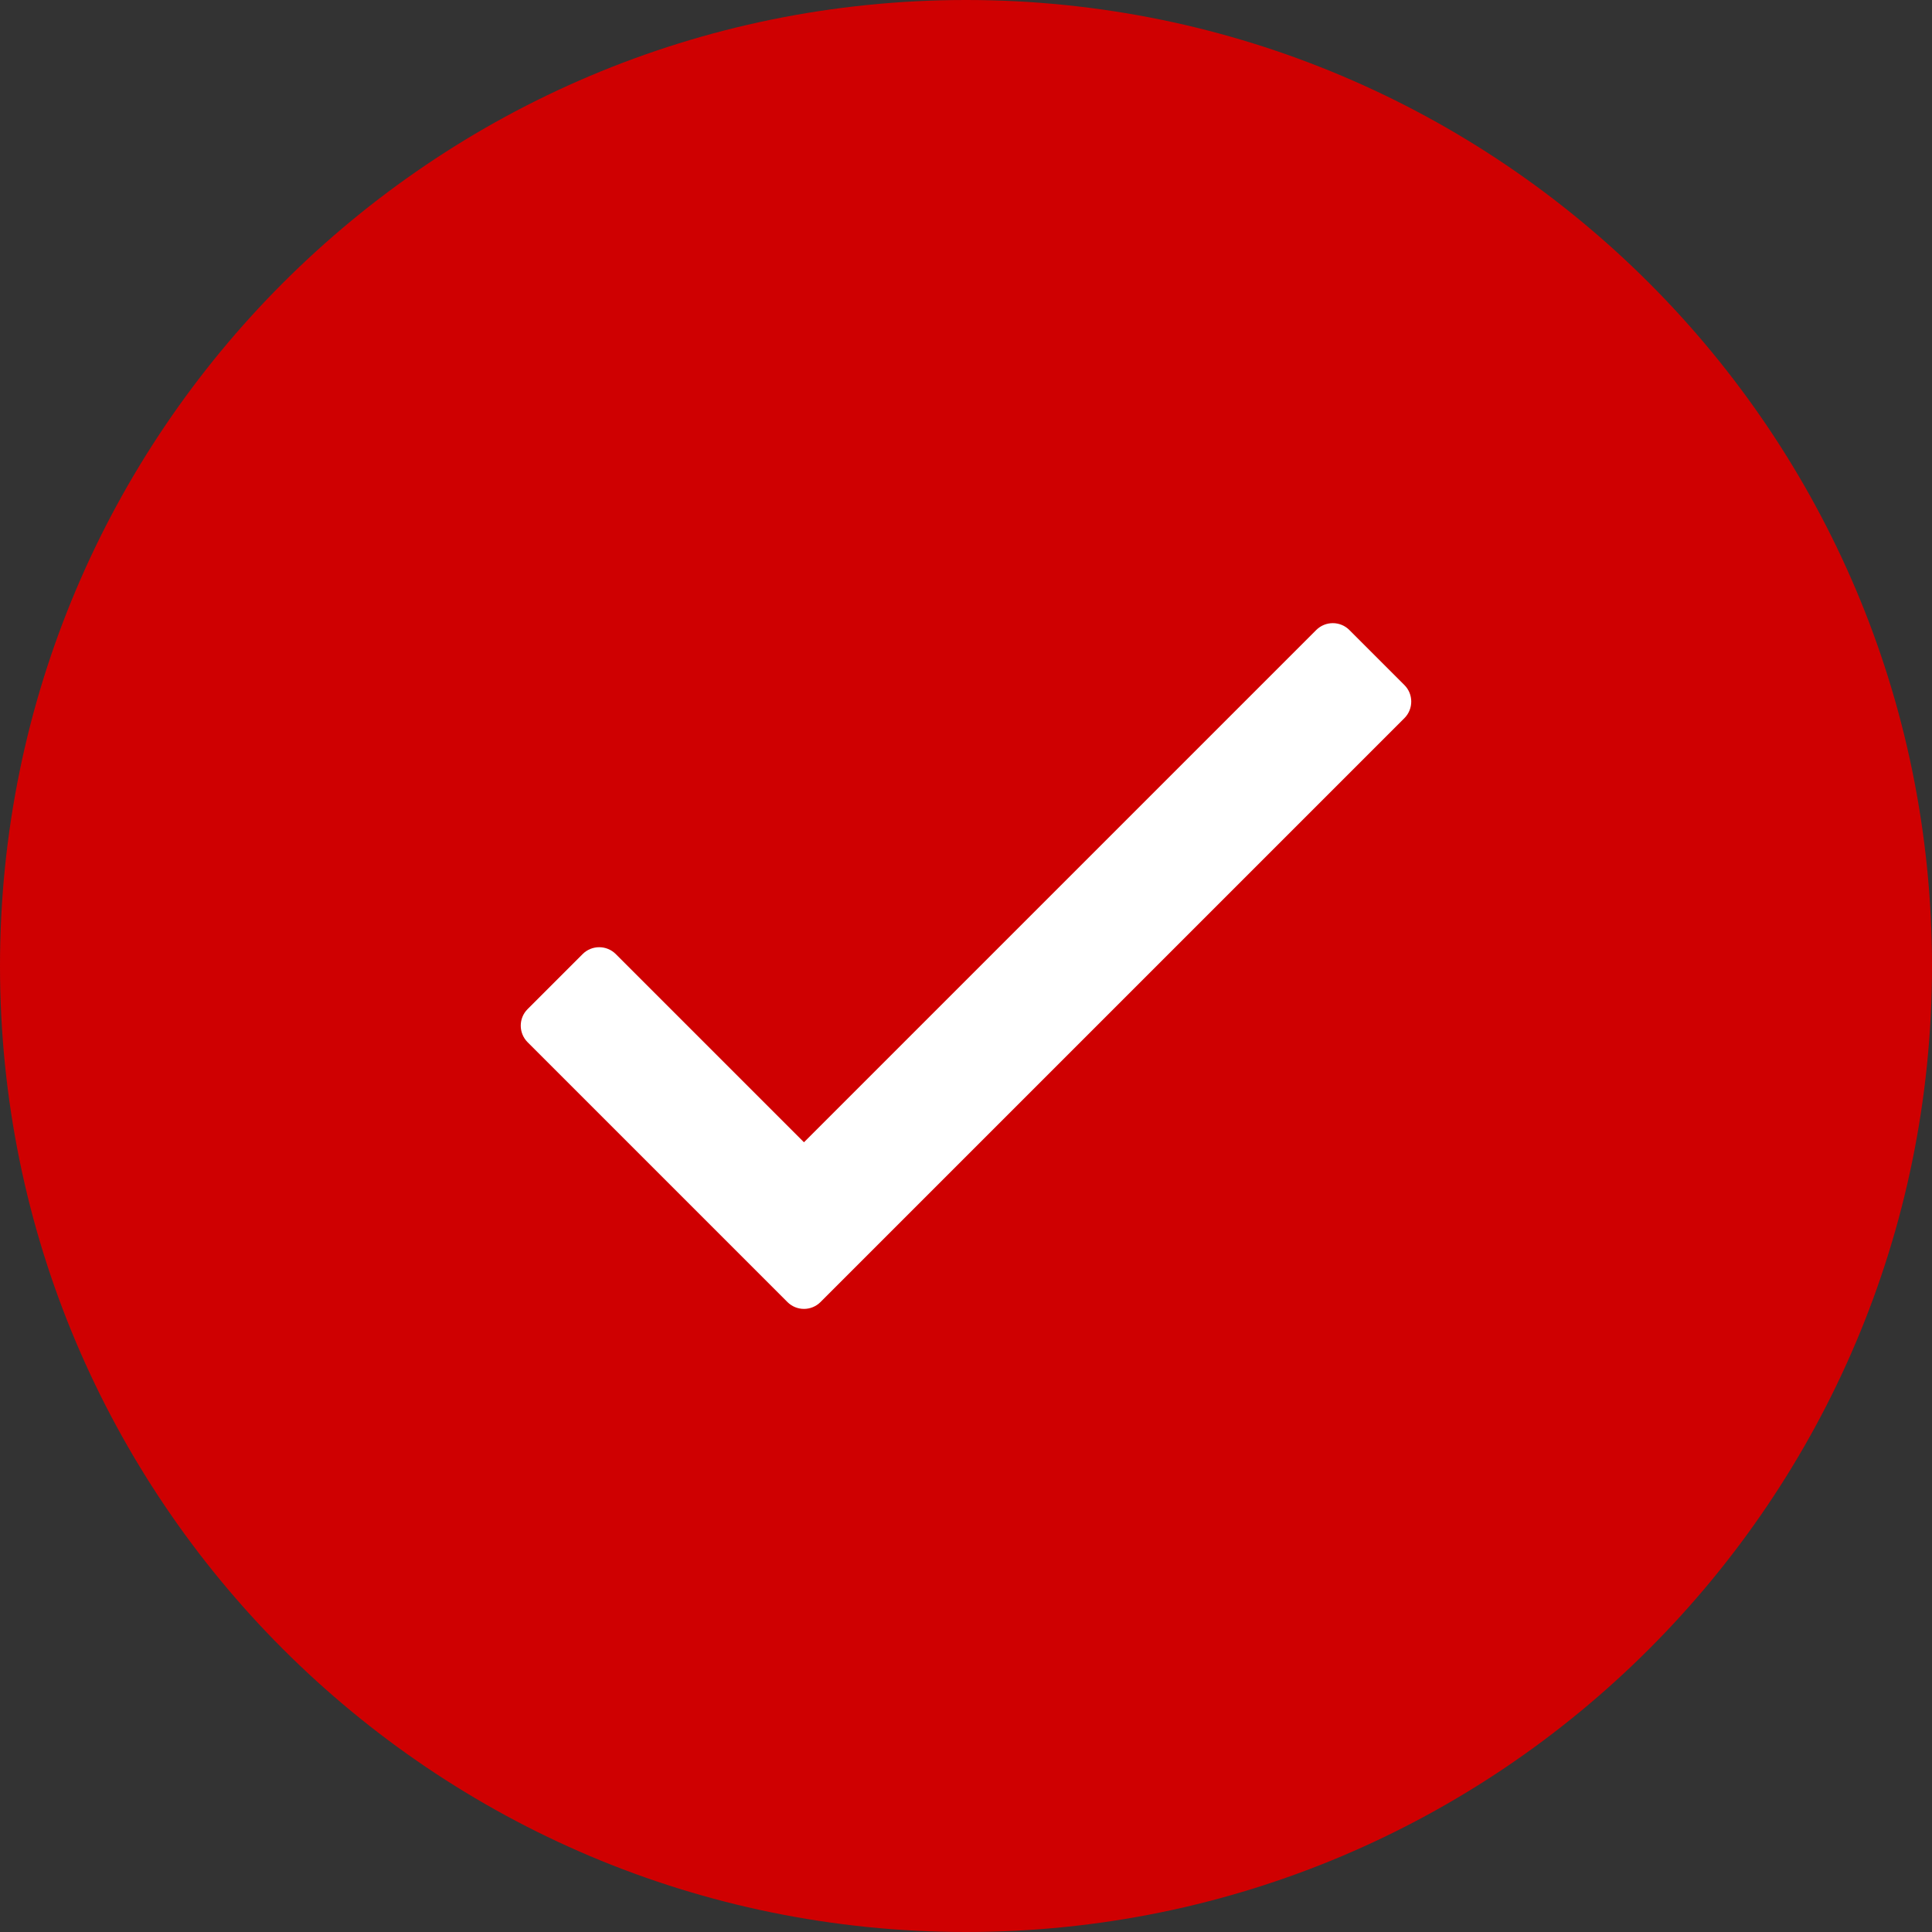
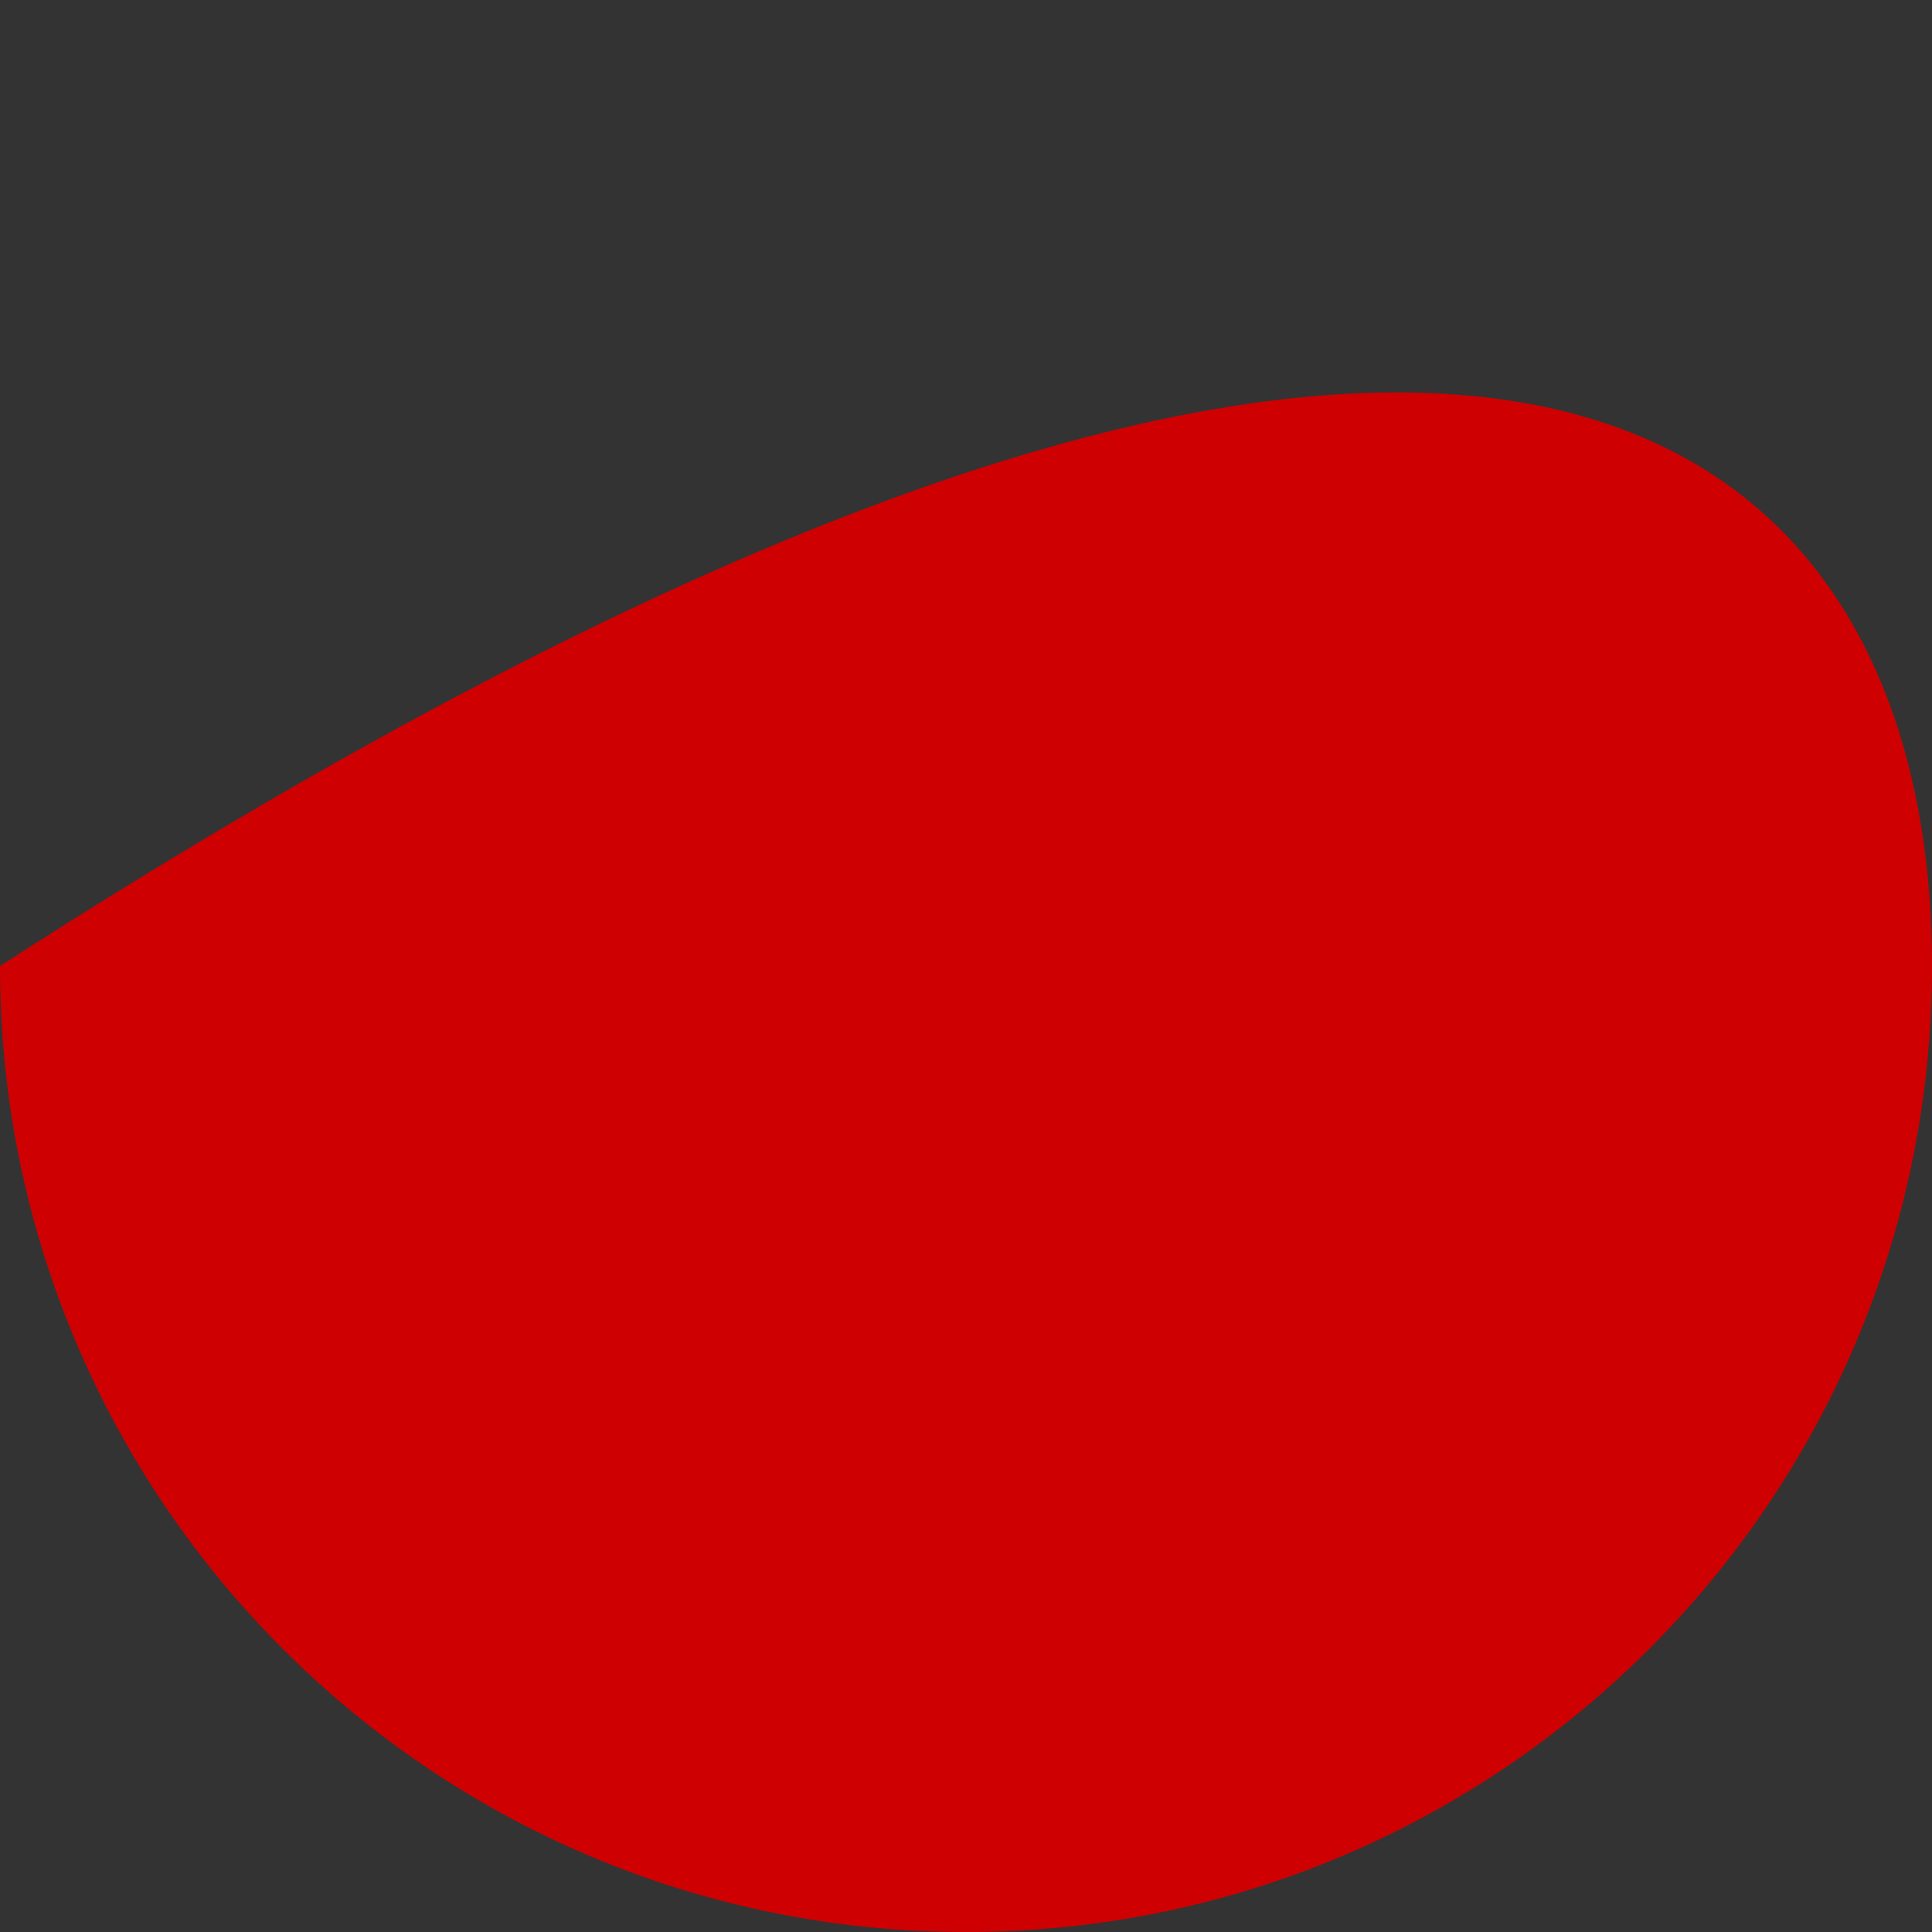
<svg xmlns="http://www.w3.org/2000/svg" width="30" height="30" viewBox="0 0 30 30" fill="none">
  <rect x="0" y="0" width="30" height="30" fill="#333333" stroke="none" />
-   <path d="M0 15C0 6.716 6.716 0 15 0C23.284 0 30 6.716 30 15C30 23.284 23.284 30 15 30C6.716 30 0 23.284 0 15Z" fill="#CF0001" />
-   <path d="M20.439 9.782L12.484 17.737L9.561 14.814C9.419 14.673 9.19 14.673 9.048 14.814L8.192 15.67C8.051 15.811 8.051 16.041 8.192 16.183L12.227 20.218C12.369 20.36 12.599 20.36 12.741 20.218L21.808 11.151C21.949 11.009 21.949 10.779 21.808 10.638L20.952 9.782C20.811 9.641 20.581 9.641 20.439 9.782Z" fill="white" />
+   <path d="M0 15C23.284 0 30 6.716 30 15C30 23.284 23.284 30 15 30C6.716 30 0 23.284 0 15Z" fill="#CF0001" />
</svg>